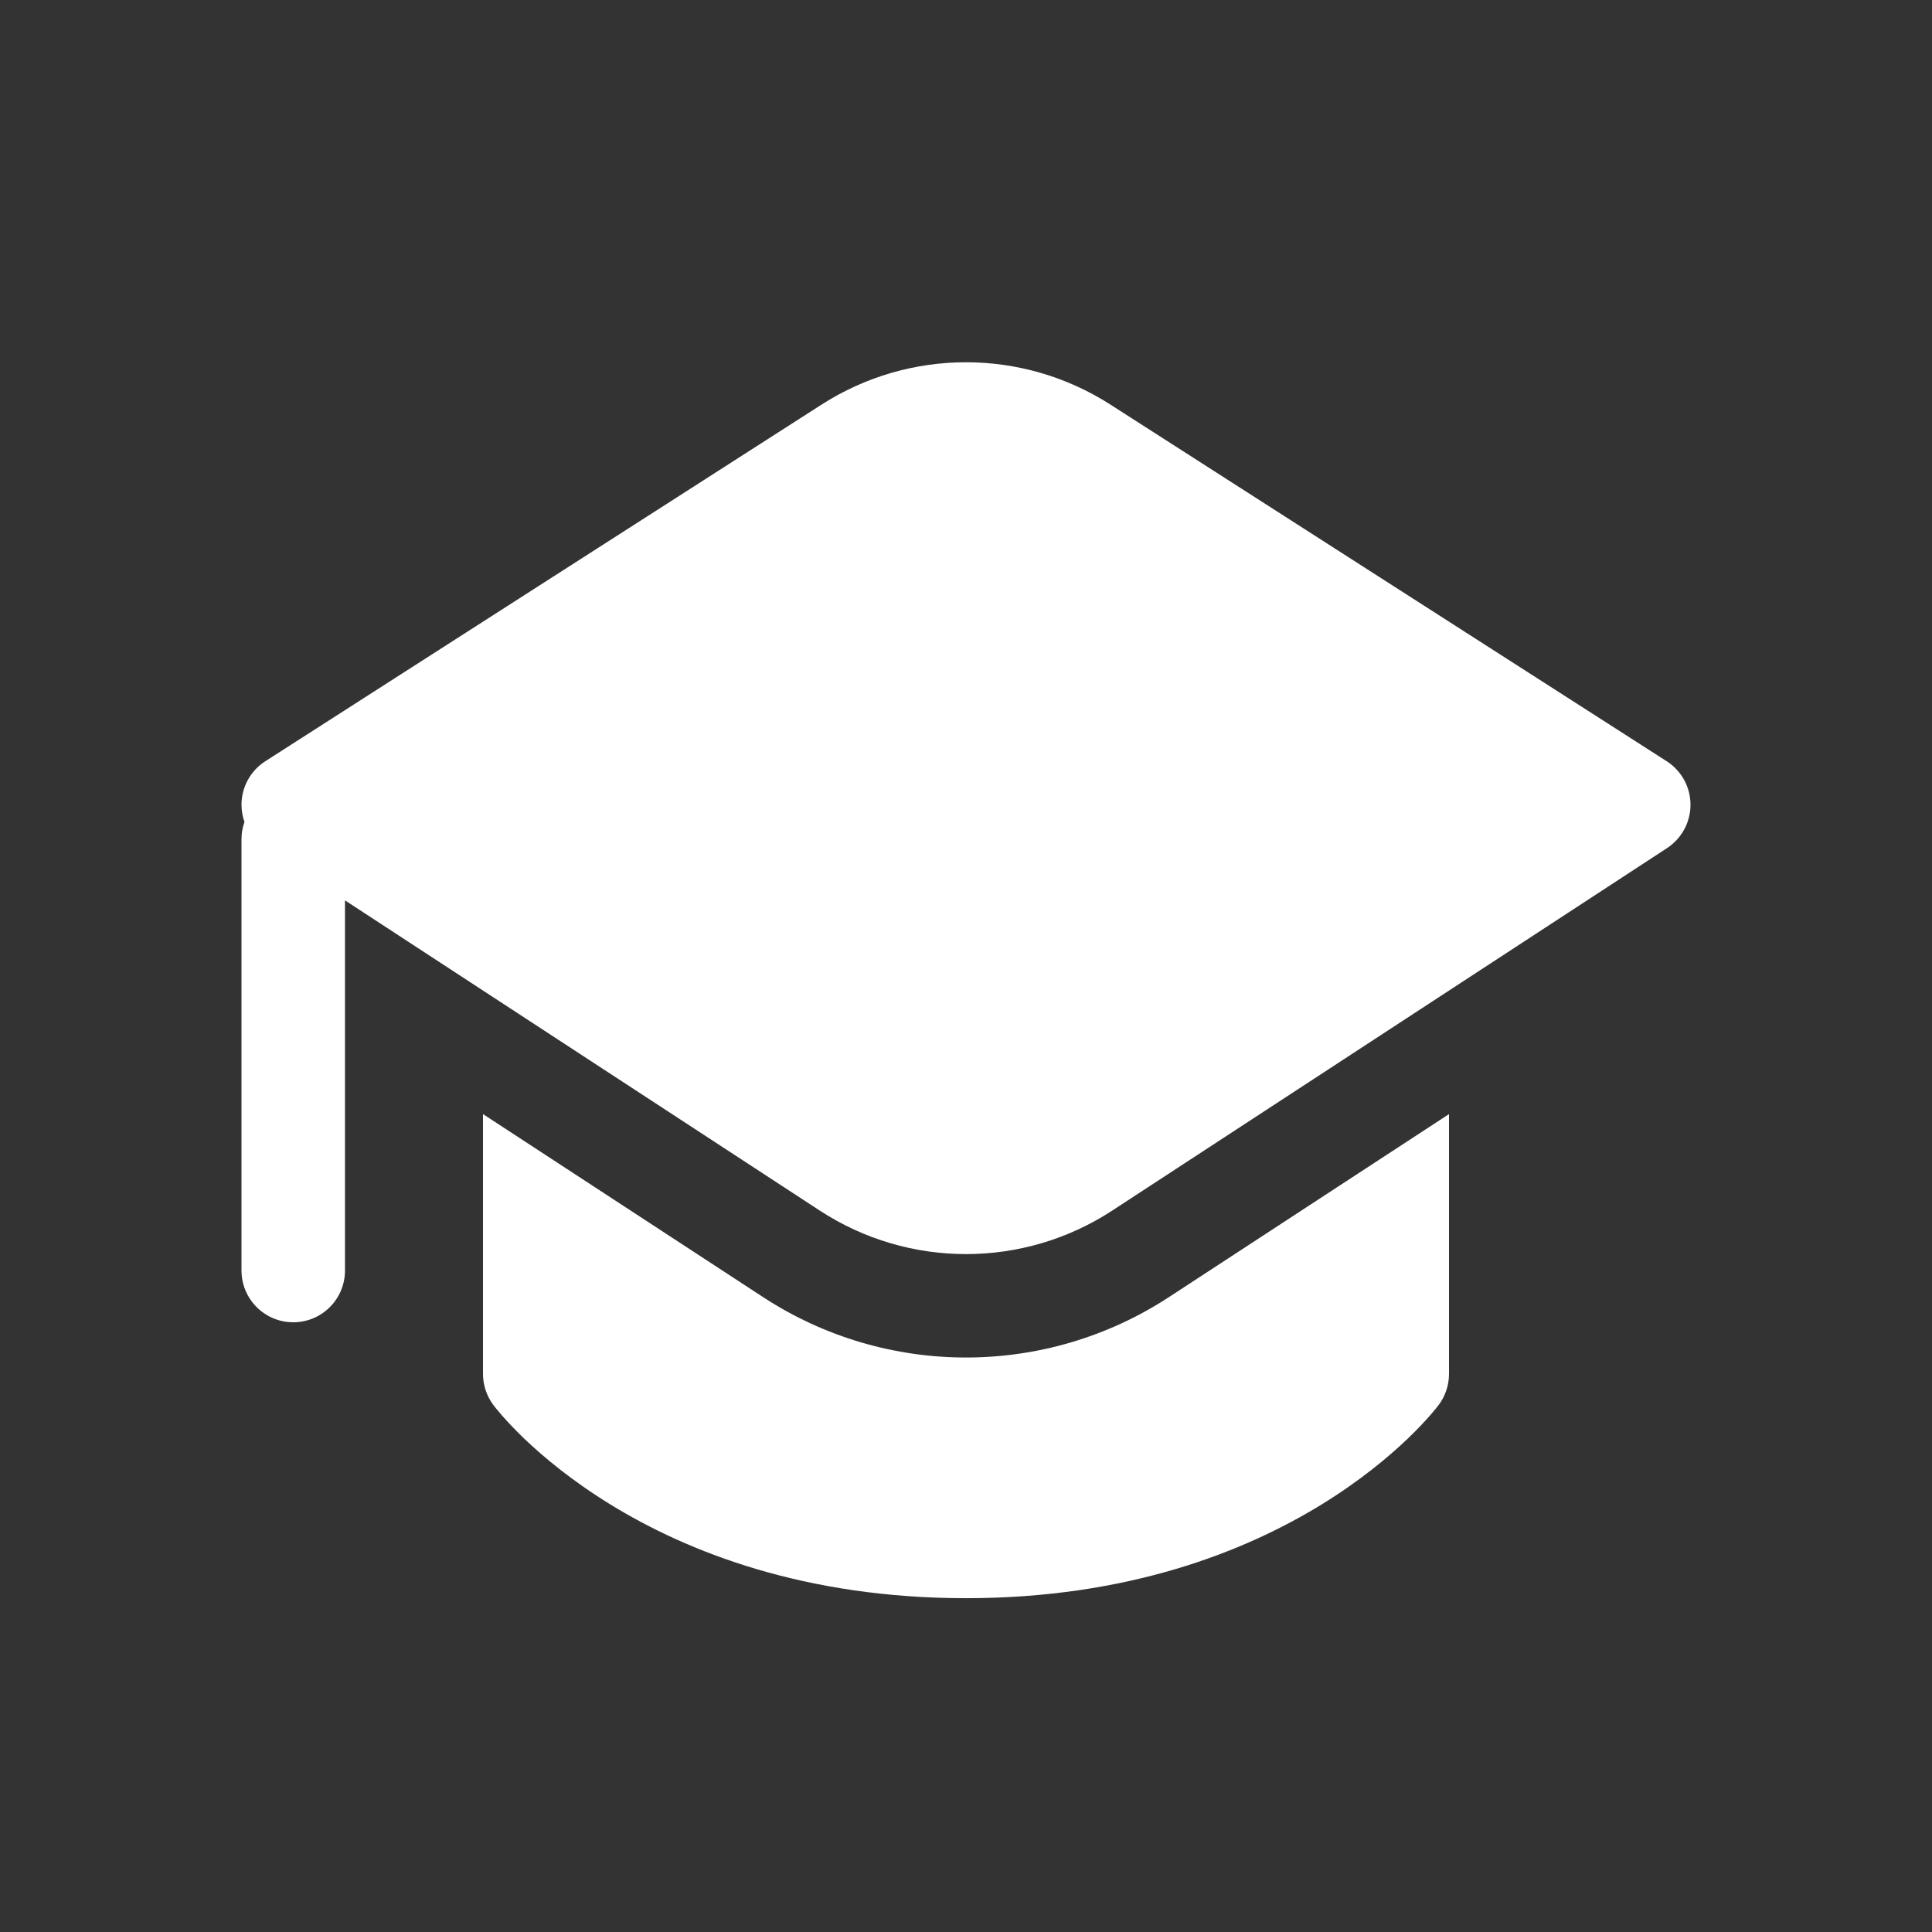
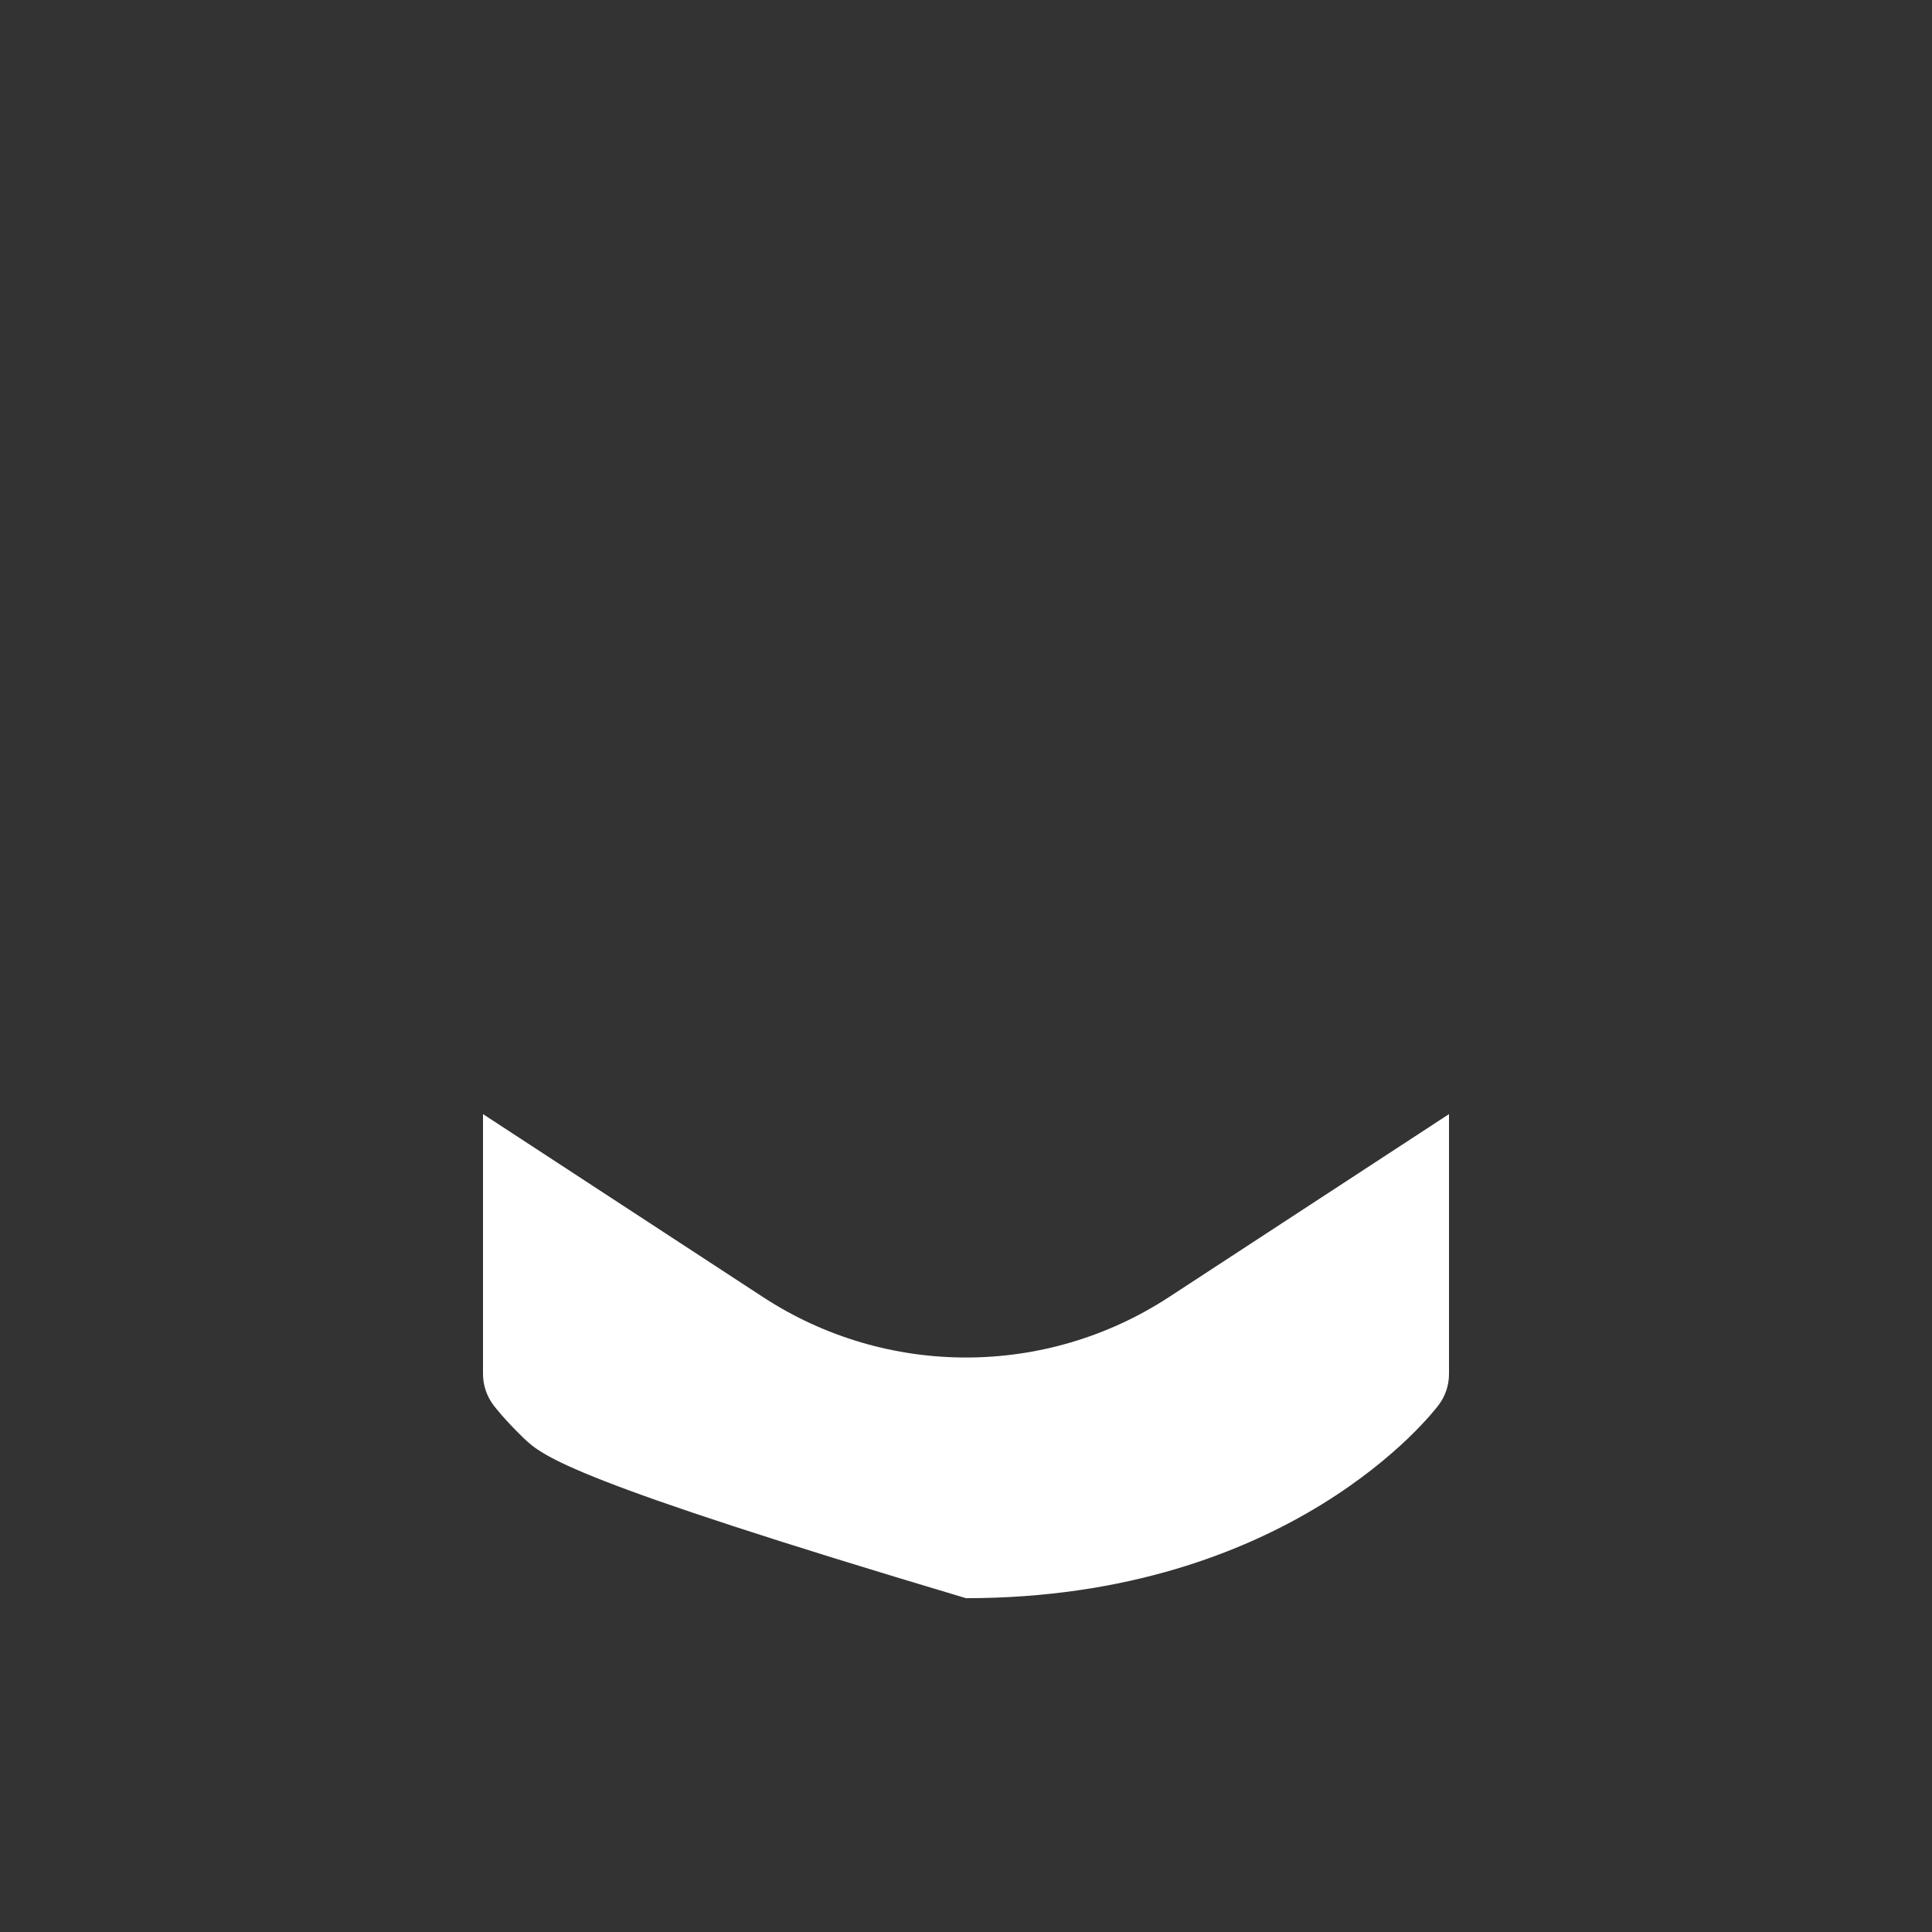
<svg xmlns="http://www.w3.org/2000/svg" width="32" height="32" viewBox="0 0 32 32" fill="none">
  <rect x="0" y="0" width="32" height="32" fill="#333333" stroke="none" />
-   <path d="M8 22.757V18.453L12.64 21.485C14.681 22.818 17.319 22.818 19.36 21.485L24 18.453V22.757C24 22.942 23.94 23.123 23.829 23.271L23.827 23.273L23.826 23.275L23.822 23.279L23.813 23.291L23.799 23.309L23.784 23.328C23.761 23.357 23.728 23.396 23.686 23.444C23.602 23.539 23.482 23.669 23.323 23.822C23.006 24.126 22.534 24.522 21.896 24.915C20.613 25.705 18.673 26.471 16 26.471C13.327 26.471 11.387 25.705 10.104 24.915C9.466 24.522 8.994 24.126 8.676 23.822C8.518 23.669 8.397 23.539 8.314 23.444C8.272 23.396 8.239 23.357 8.216 23.328C8.204 23.313 8.194 23.301 8.187 23.291L8.178 23.279L8.174 23.275L8.173 23.273C8.061 23.124 8 22.942 8 22.757Z" fill="white" />
-   <path d="M27.612 14.047L18.422 20.051C16.951 21.012 15.05 21.012 13.578 20.051L5.714 14.913V21.044C5.714 21.517 5.331 21.901 4.857 21.901C4.384 21.901 4 21.517 4 21.044V13.901C4 13.8 4.017 13.704 4.049 13.615C4.017 13.523 4 13.425 4 13.325C4.001 13.035 4.15 12.765 4.395 12.608L13.61 6.7C15.066 5.767 16.933 5.767 18.39 6.7L27.605 12.608C27.85 12.765 27.999 13.035 28 13.325C28.001 13.58 27.889 13.82 27.698 13.982C27.671 14.005 27.642 14.027 27.612 14.047Z" fill="white" />
+   <path d="M8 22.757V18.453L12.64 21.485C14.681 22.818 17.319 22.818 19.36 21.485L24 18.453V22.757C24 22.942 23.94 23.123 23.829 23.271L23.827 23.273L23.826 23.275L23.822 23.279L23.813 23.291L23.799 23.309L23.784 23.328C23.761 23.357 23.728 23.396 23.686 23.444C23.602 23.539 23.482 23.669 23.323 23.822C23.006 24.126 22.534 24.522 21.896 24.915C20.613 25.705 18.673 26.471 16 26.471C9.466 24.522 8.994 24.126 8.676 23.822C8.518 23.669 8.397 23.539 8.314 23.444C8.272 23.396 8.239 23.357 8.216 23.328C8.204 23.313 8.194 23.301 8.187 23.291L8.178 23.279L8.174 23.275L8.173 23.273C8.061 23.124 8 22.942 8 22.757Z" fill="white" />
</svg>